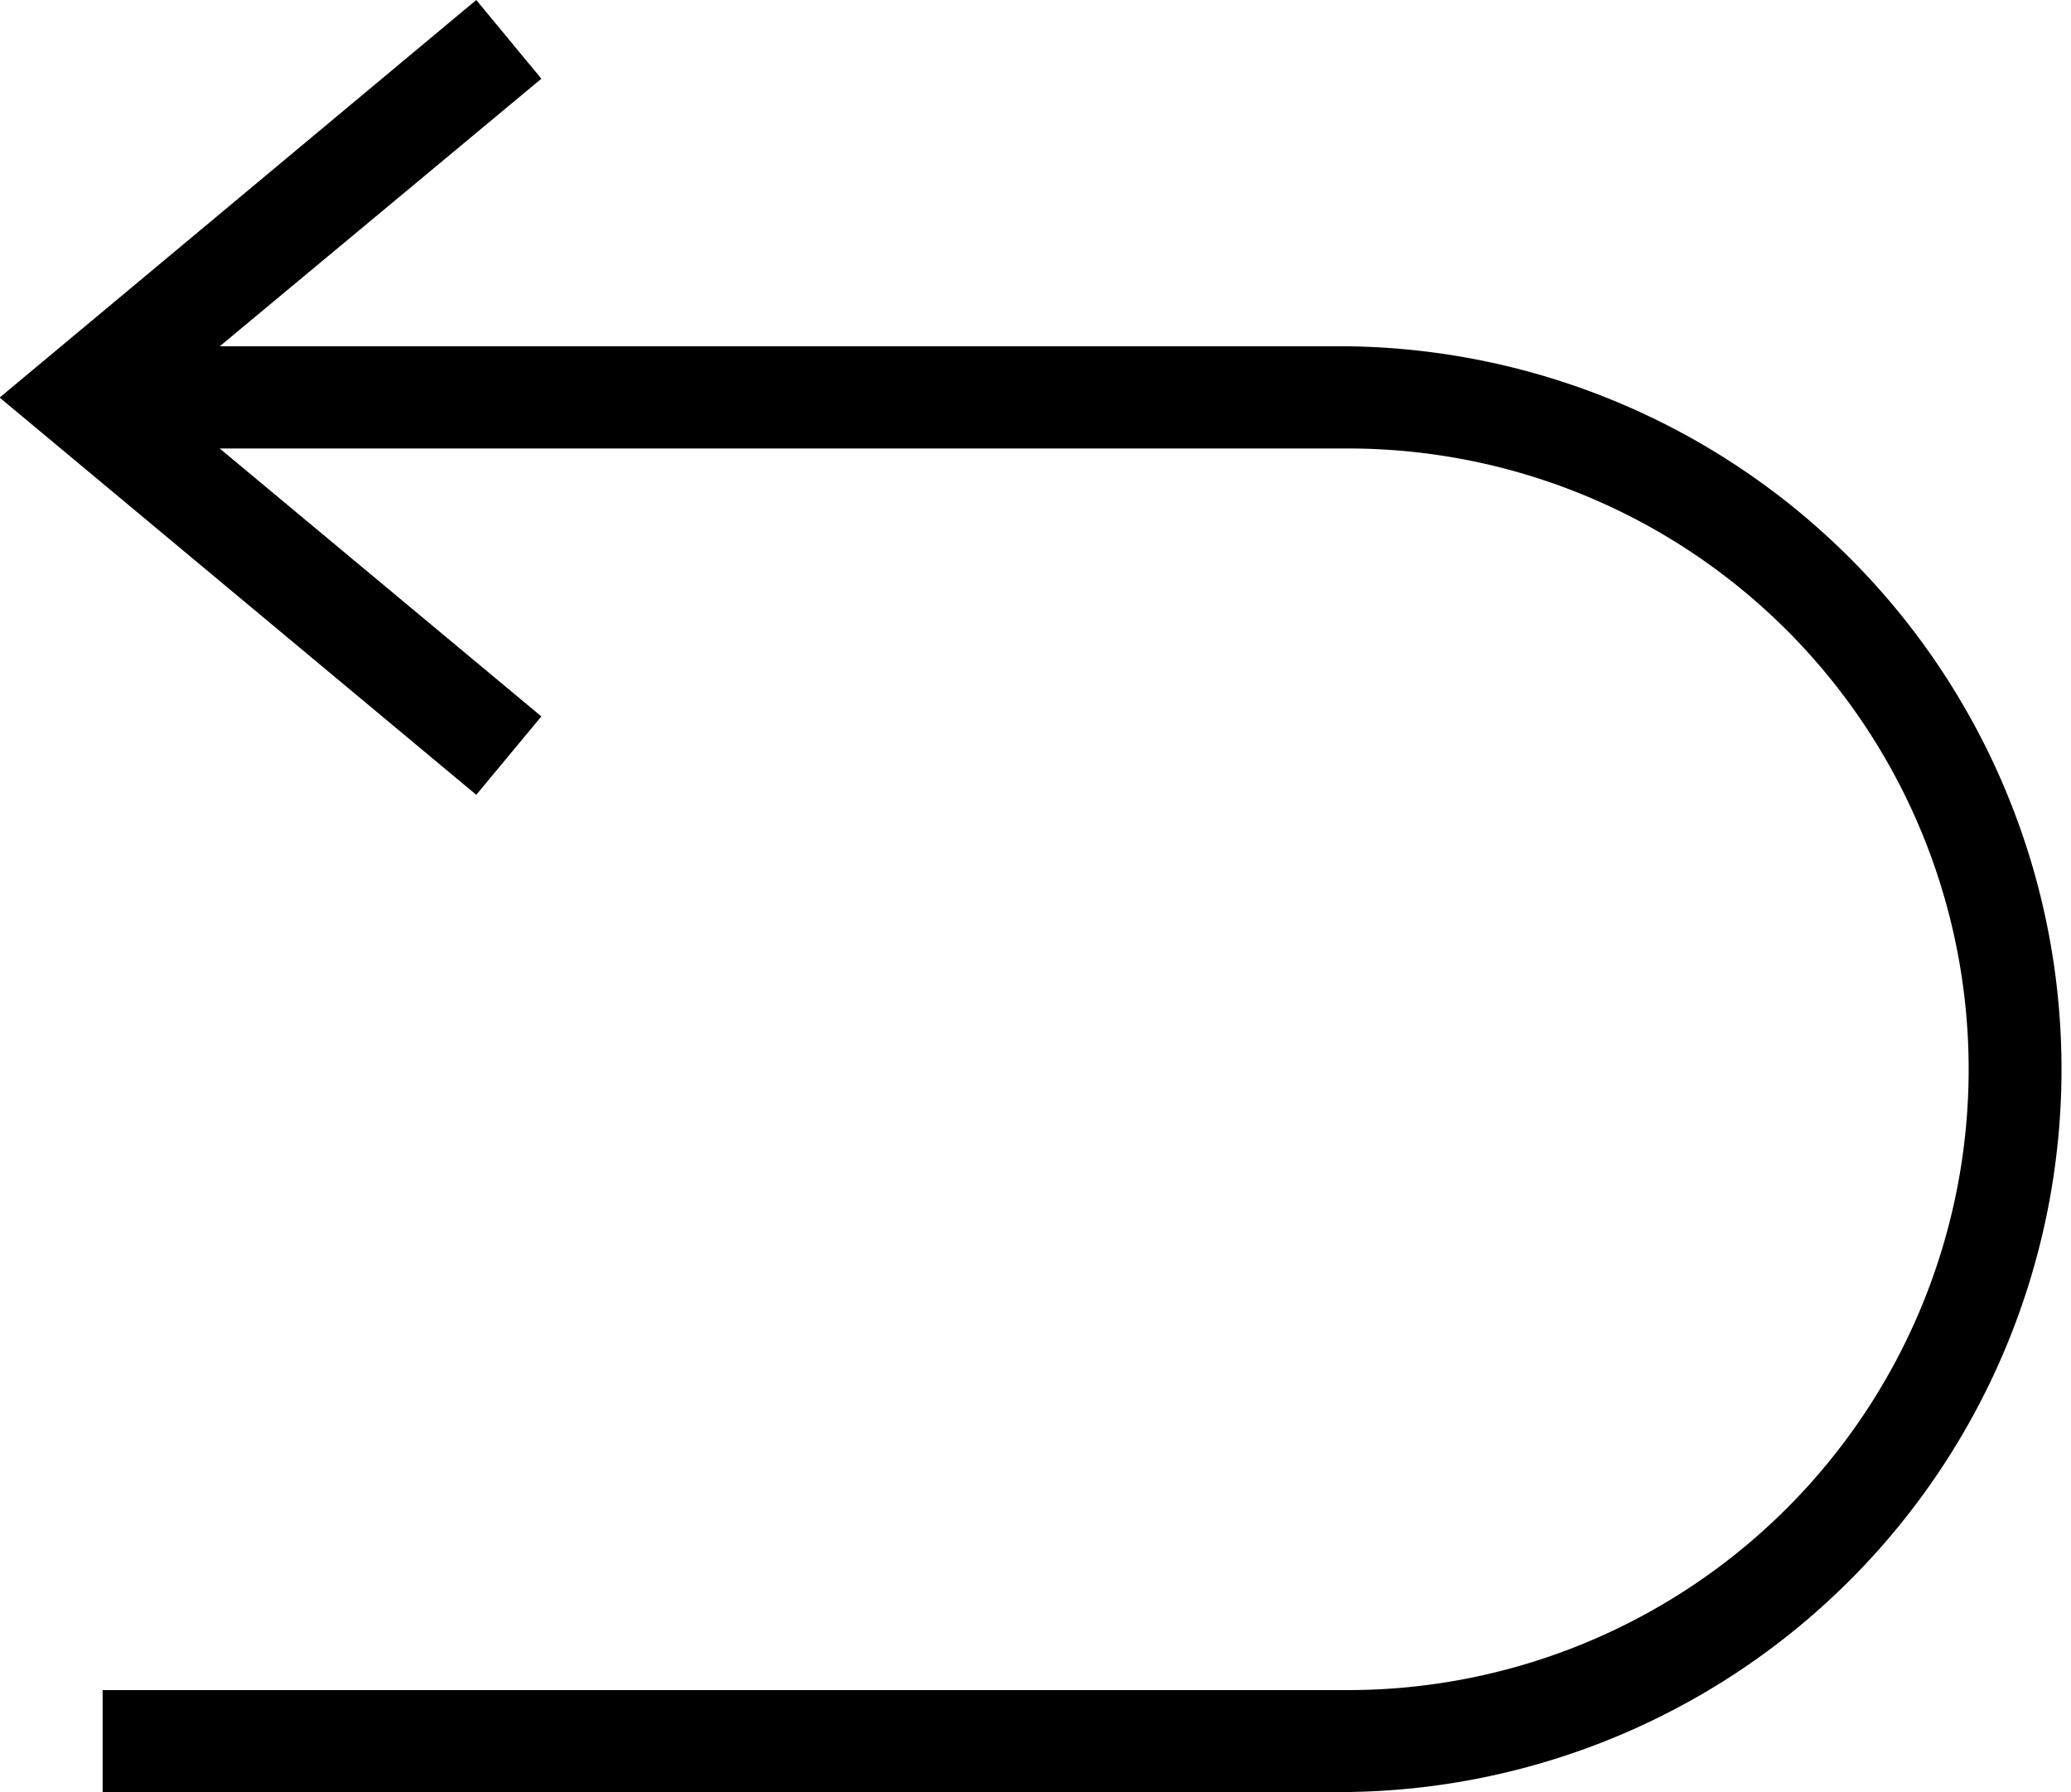
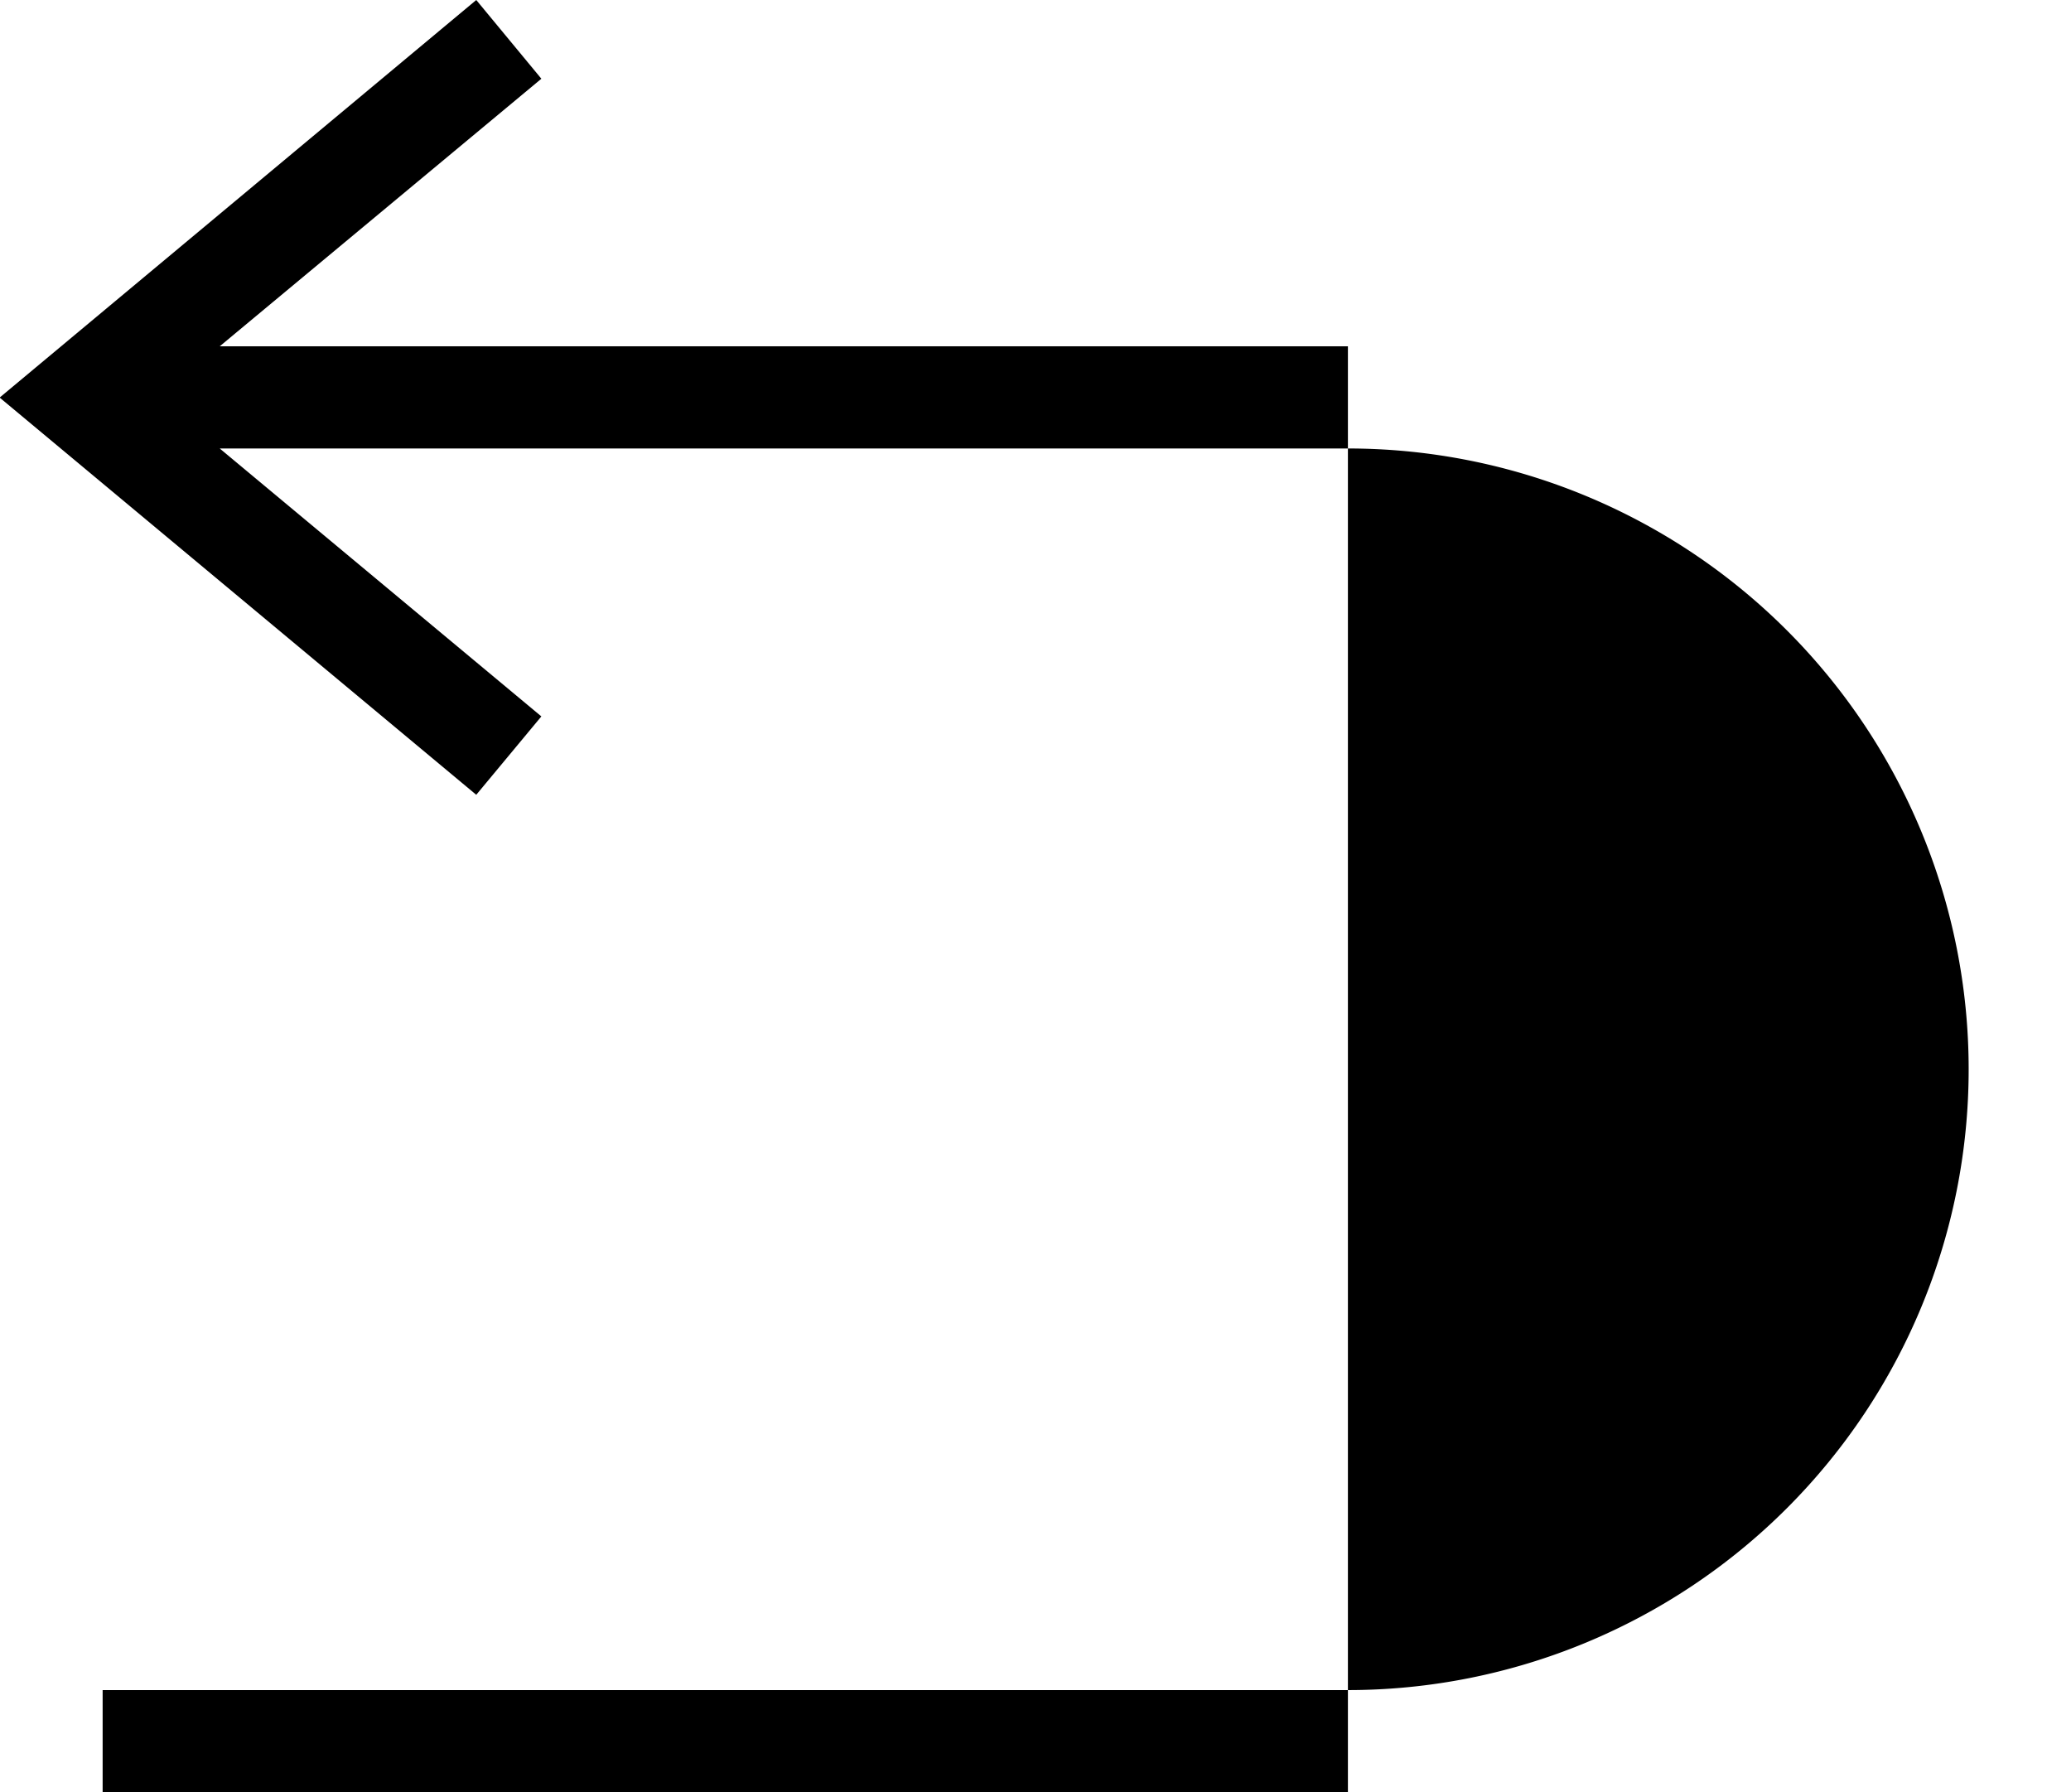
<svg xmlns="http://www.w3.org/2000/svg" width="17.494" height="15.137" viewBox="0 0 17.494 15.137">
  <g id="Layer_38" data-name="Layer 38" data-sanitized-data-name="Layer 38" transform="translate(-1.752 -4.011)">
-     <path id="Subtraction_1" data-name="Subtraction 1" data-sanitized-data-name="Subtraction 1" d="M11720.9,3762.724h-10.519v-.862h10.519a5.243,5.243,0,1,0,0-10.487h-9.53l2.717,2.263-.55.662-4.026-3.355,4.026-3.358.55.665-2.717,2.26h9.53a6.106,6.106,0,0,1,0,12.211Z" transform="translate(-11707.762 -3743.576)" fill="#000" />
+     <path id="Subtraction_1" data-name="Subtraction 1" data-sanitized-data-name="Subtraction 1" d="M11720.9,3762.724h-10.519v-.862h10.519a5.243,5.243,0,1,0,0-10.487h-9.53l2.717,2.263-.55.662-4.026-3.355,4.026-3.358.55.665-2.717,2.26h9.53Z" transform="translate(-11707.762 -3743.576)" fill="#000" />
  </g>
</svg>